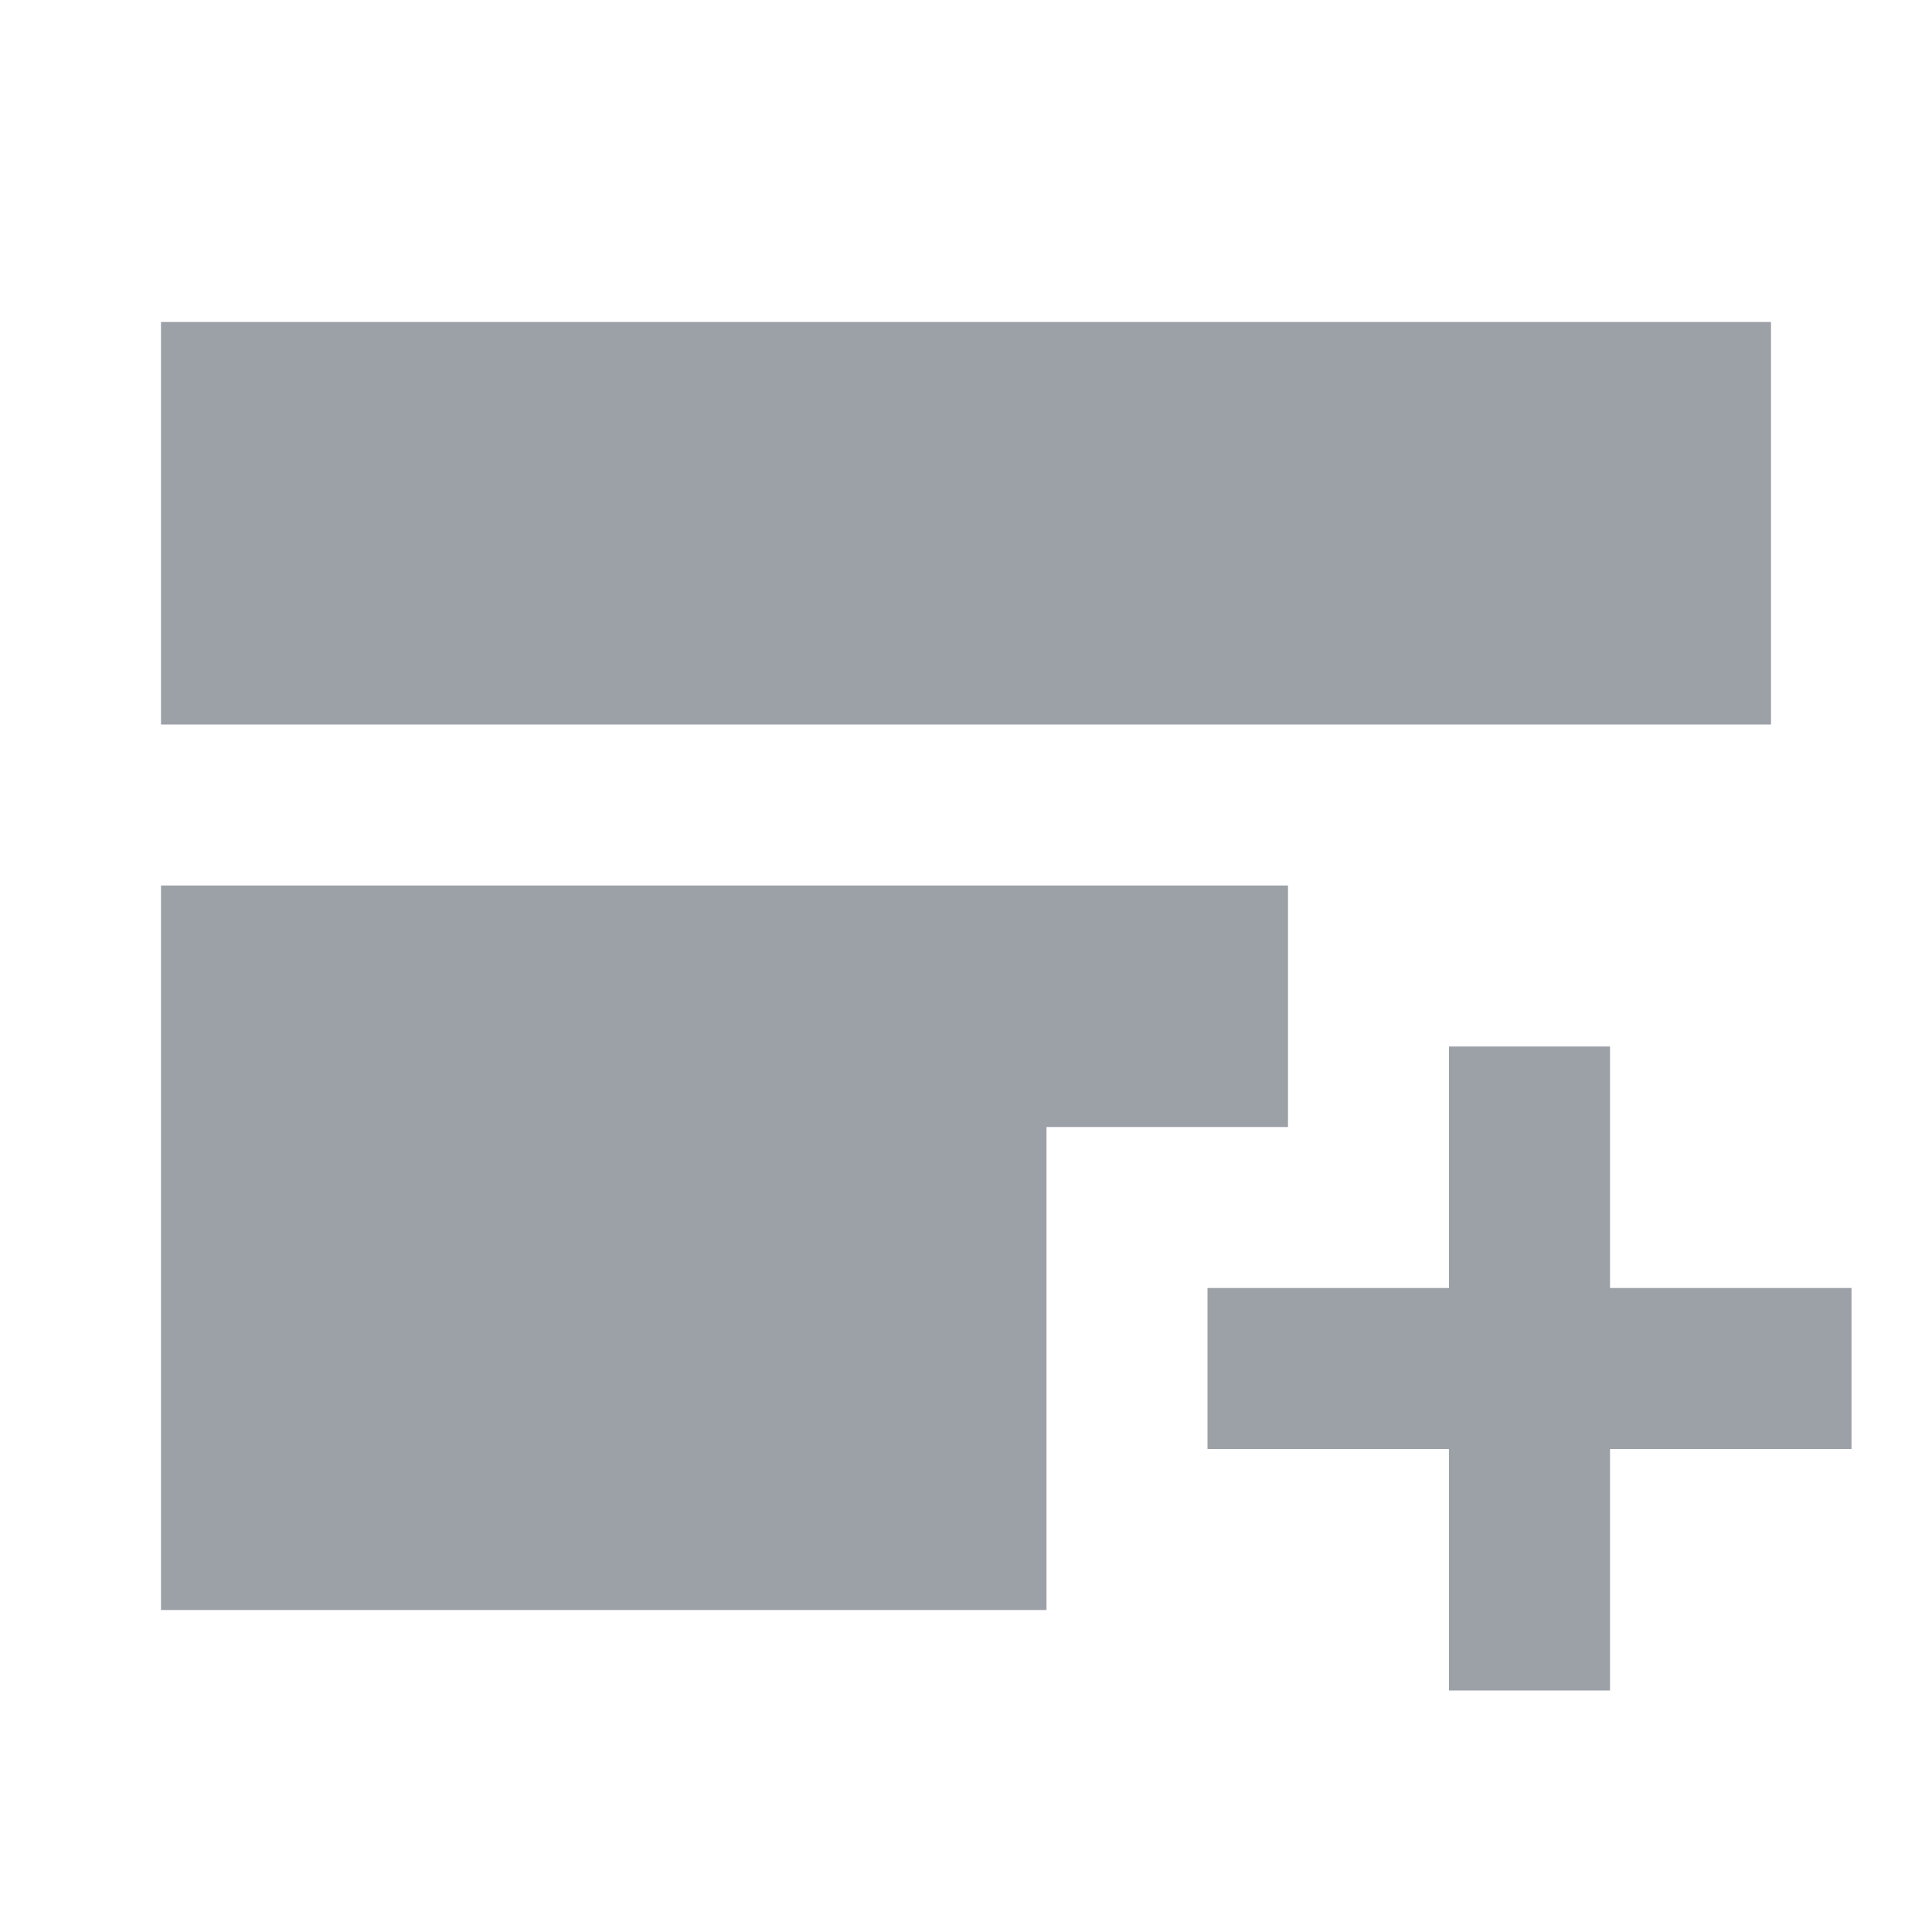
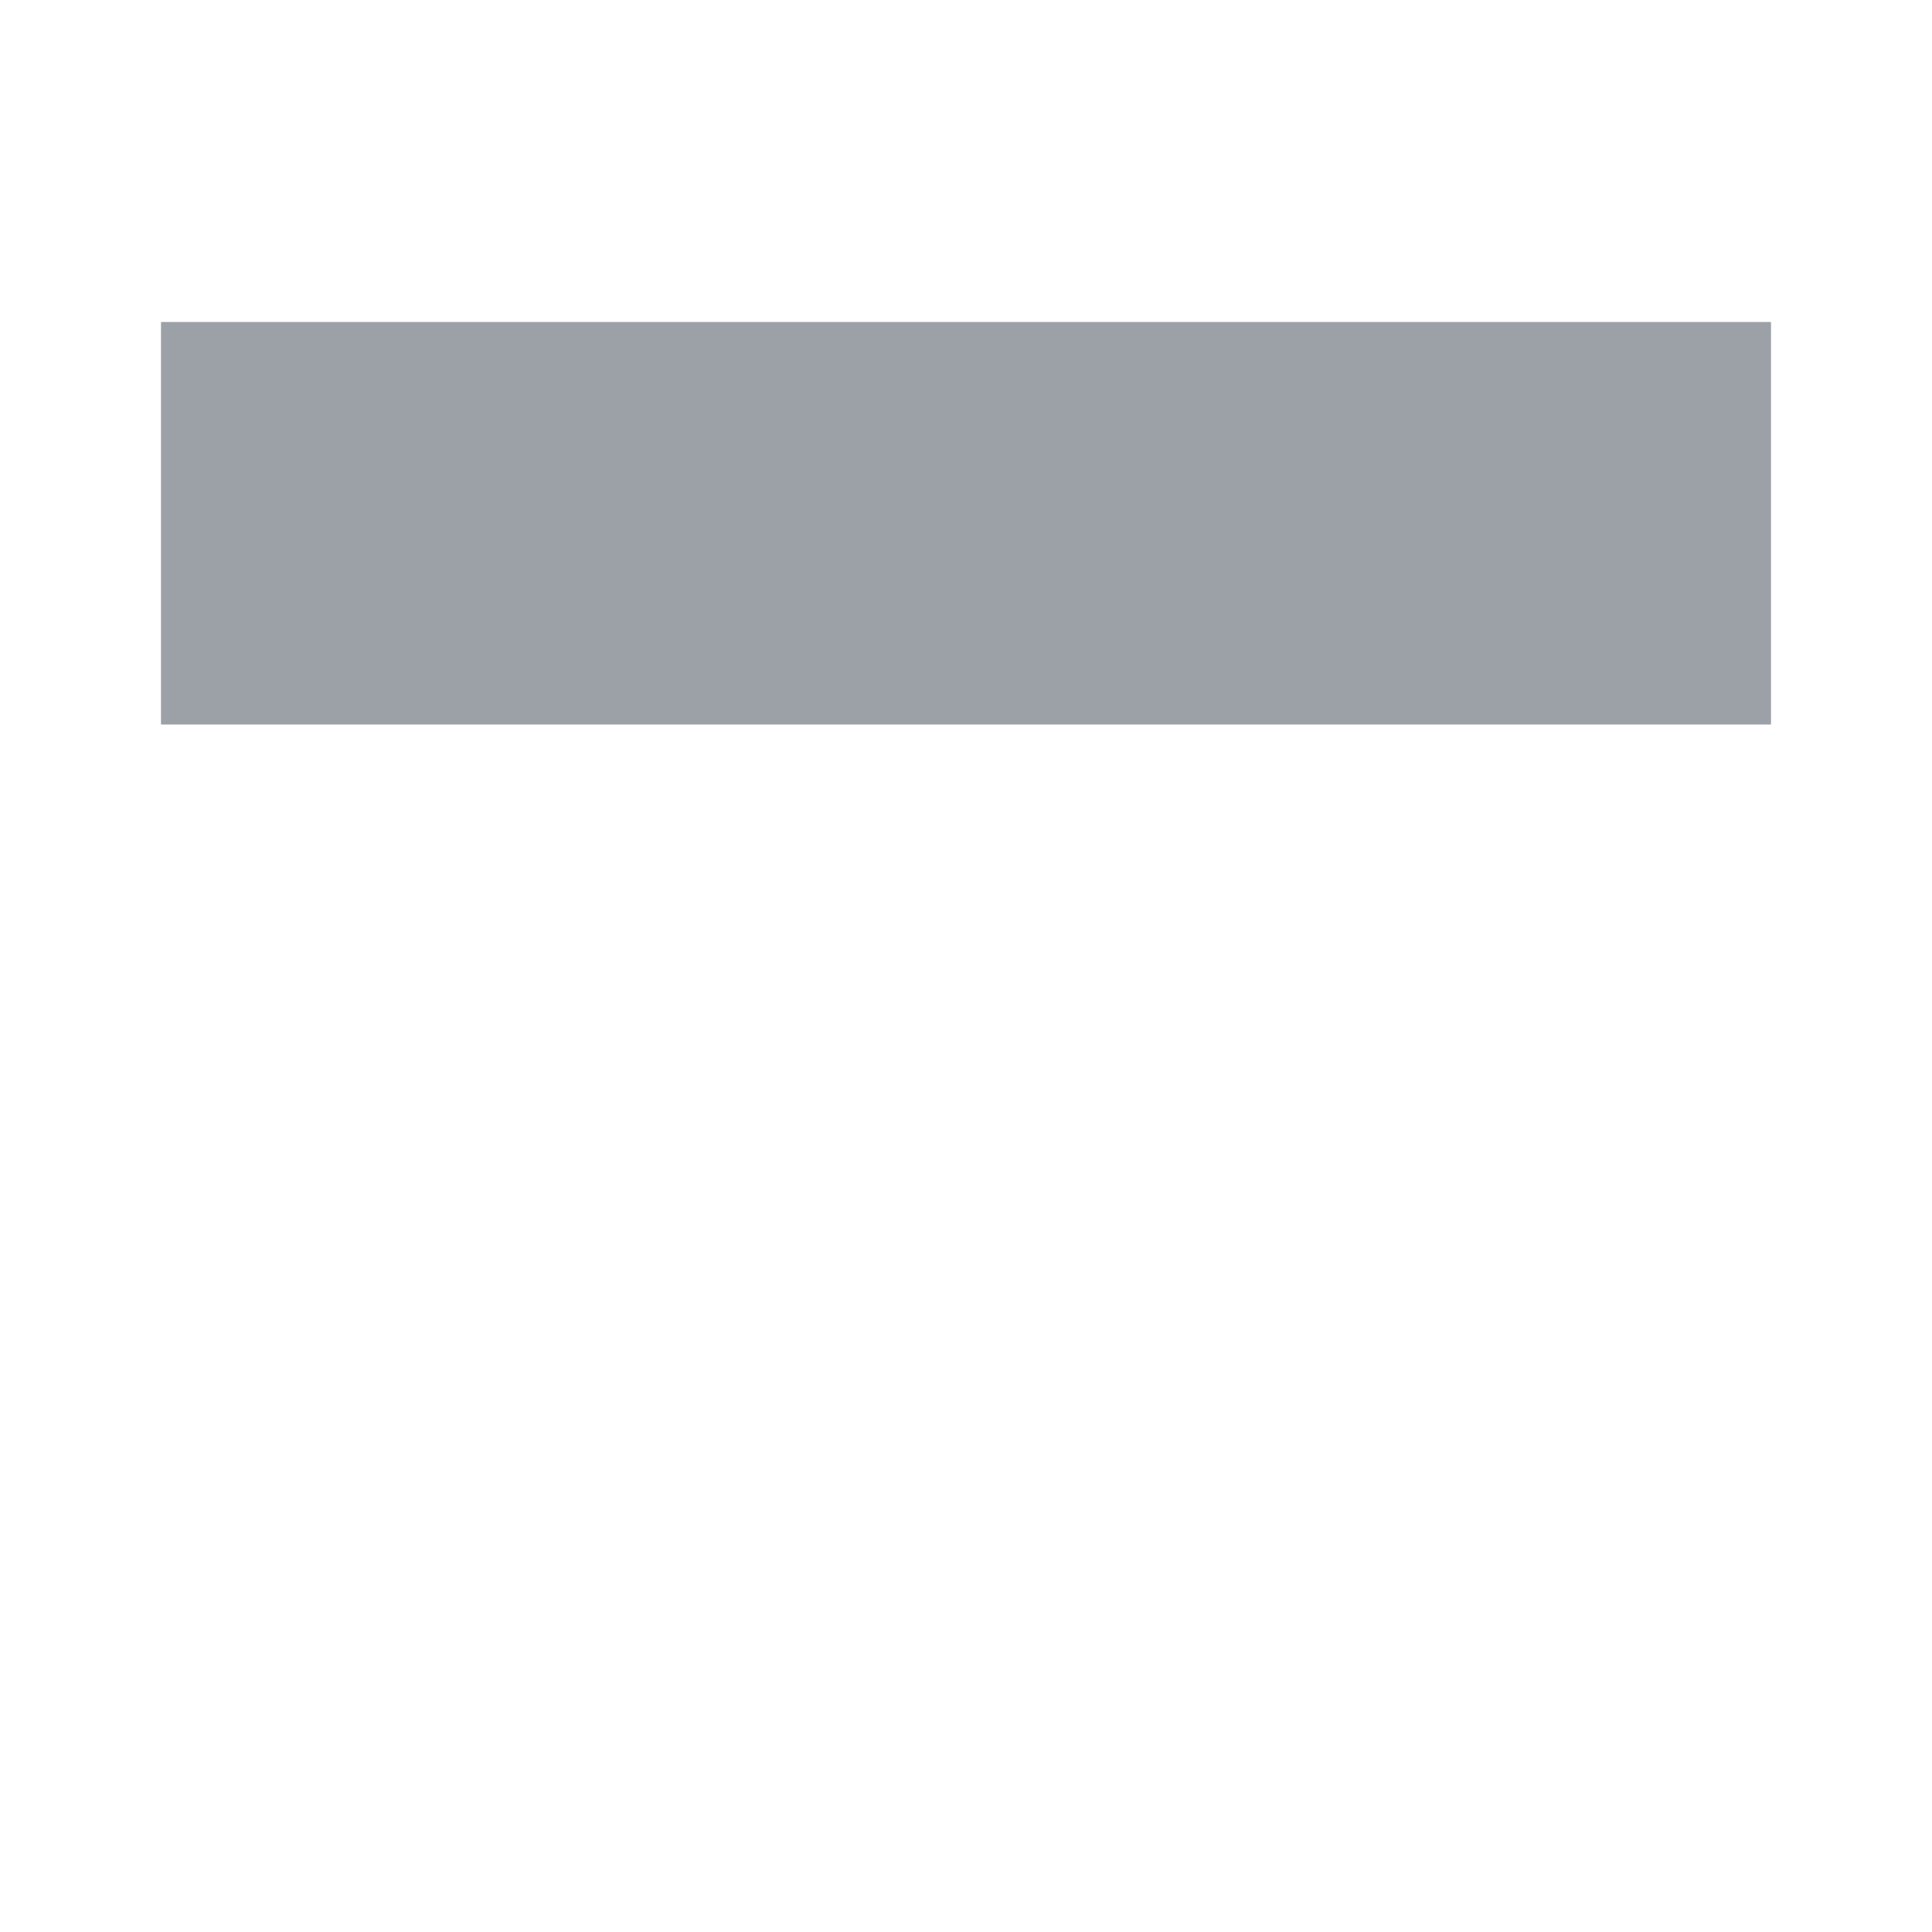
<svg xmlns="http://www.w3.org/2000/svg" width="24" height="24" viewBox="0 0 24 24" fill="none">
  <g opacity="0.4">
-     <path d="M2 4H22V9H2V4Z" fill="#071123" />
-     <path d="M2 11V20H13V14H16V11H2Z" fill="#071123" />
-     <path d="M20 16V13H18V16H15V18H18V21H20V18H23V16H20Z" fill="#071123" />
+     <path d="M2 4H22V9H2Z" fill="#071123" />
  </g>
</svg>